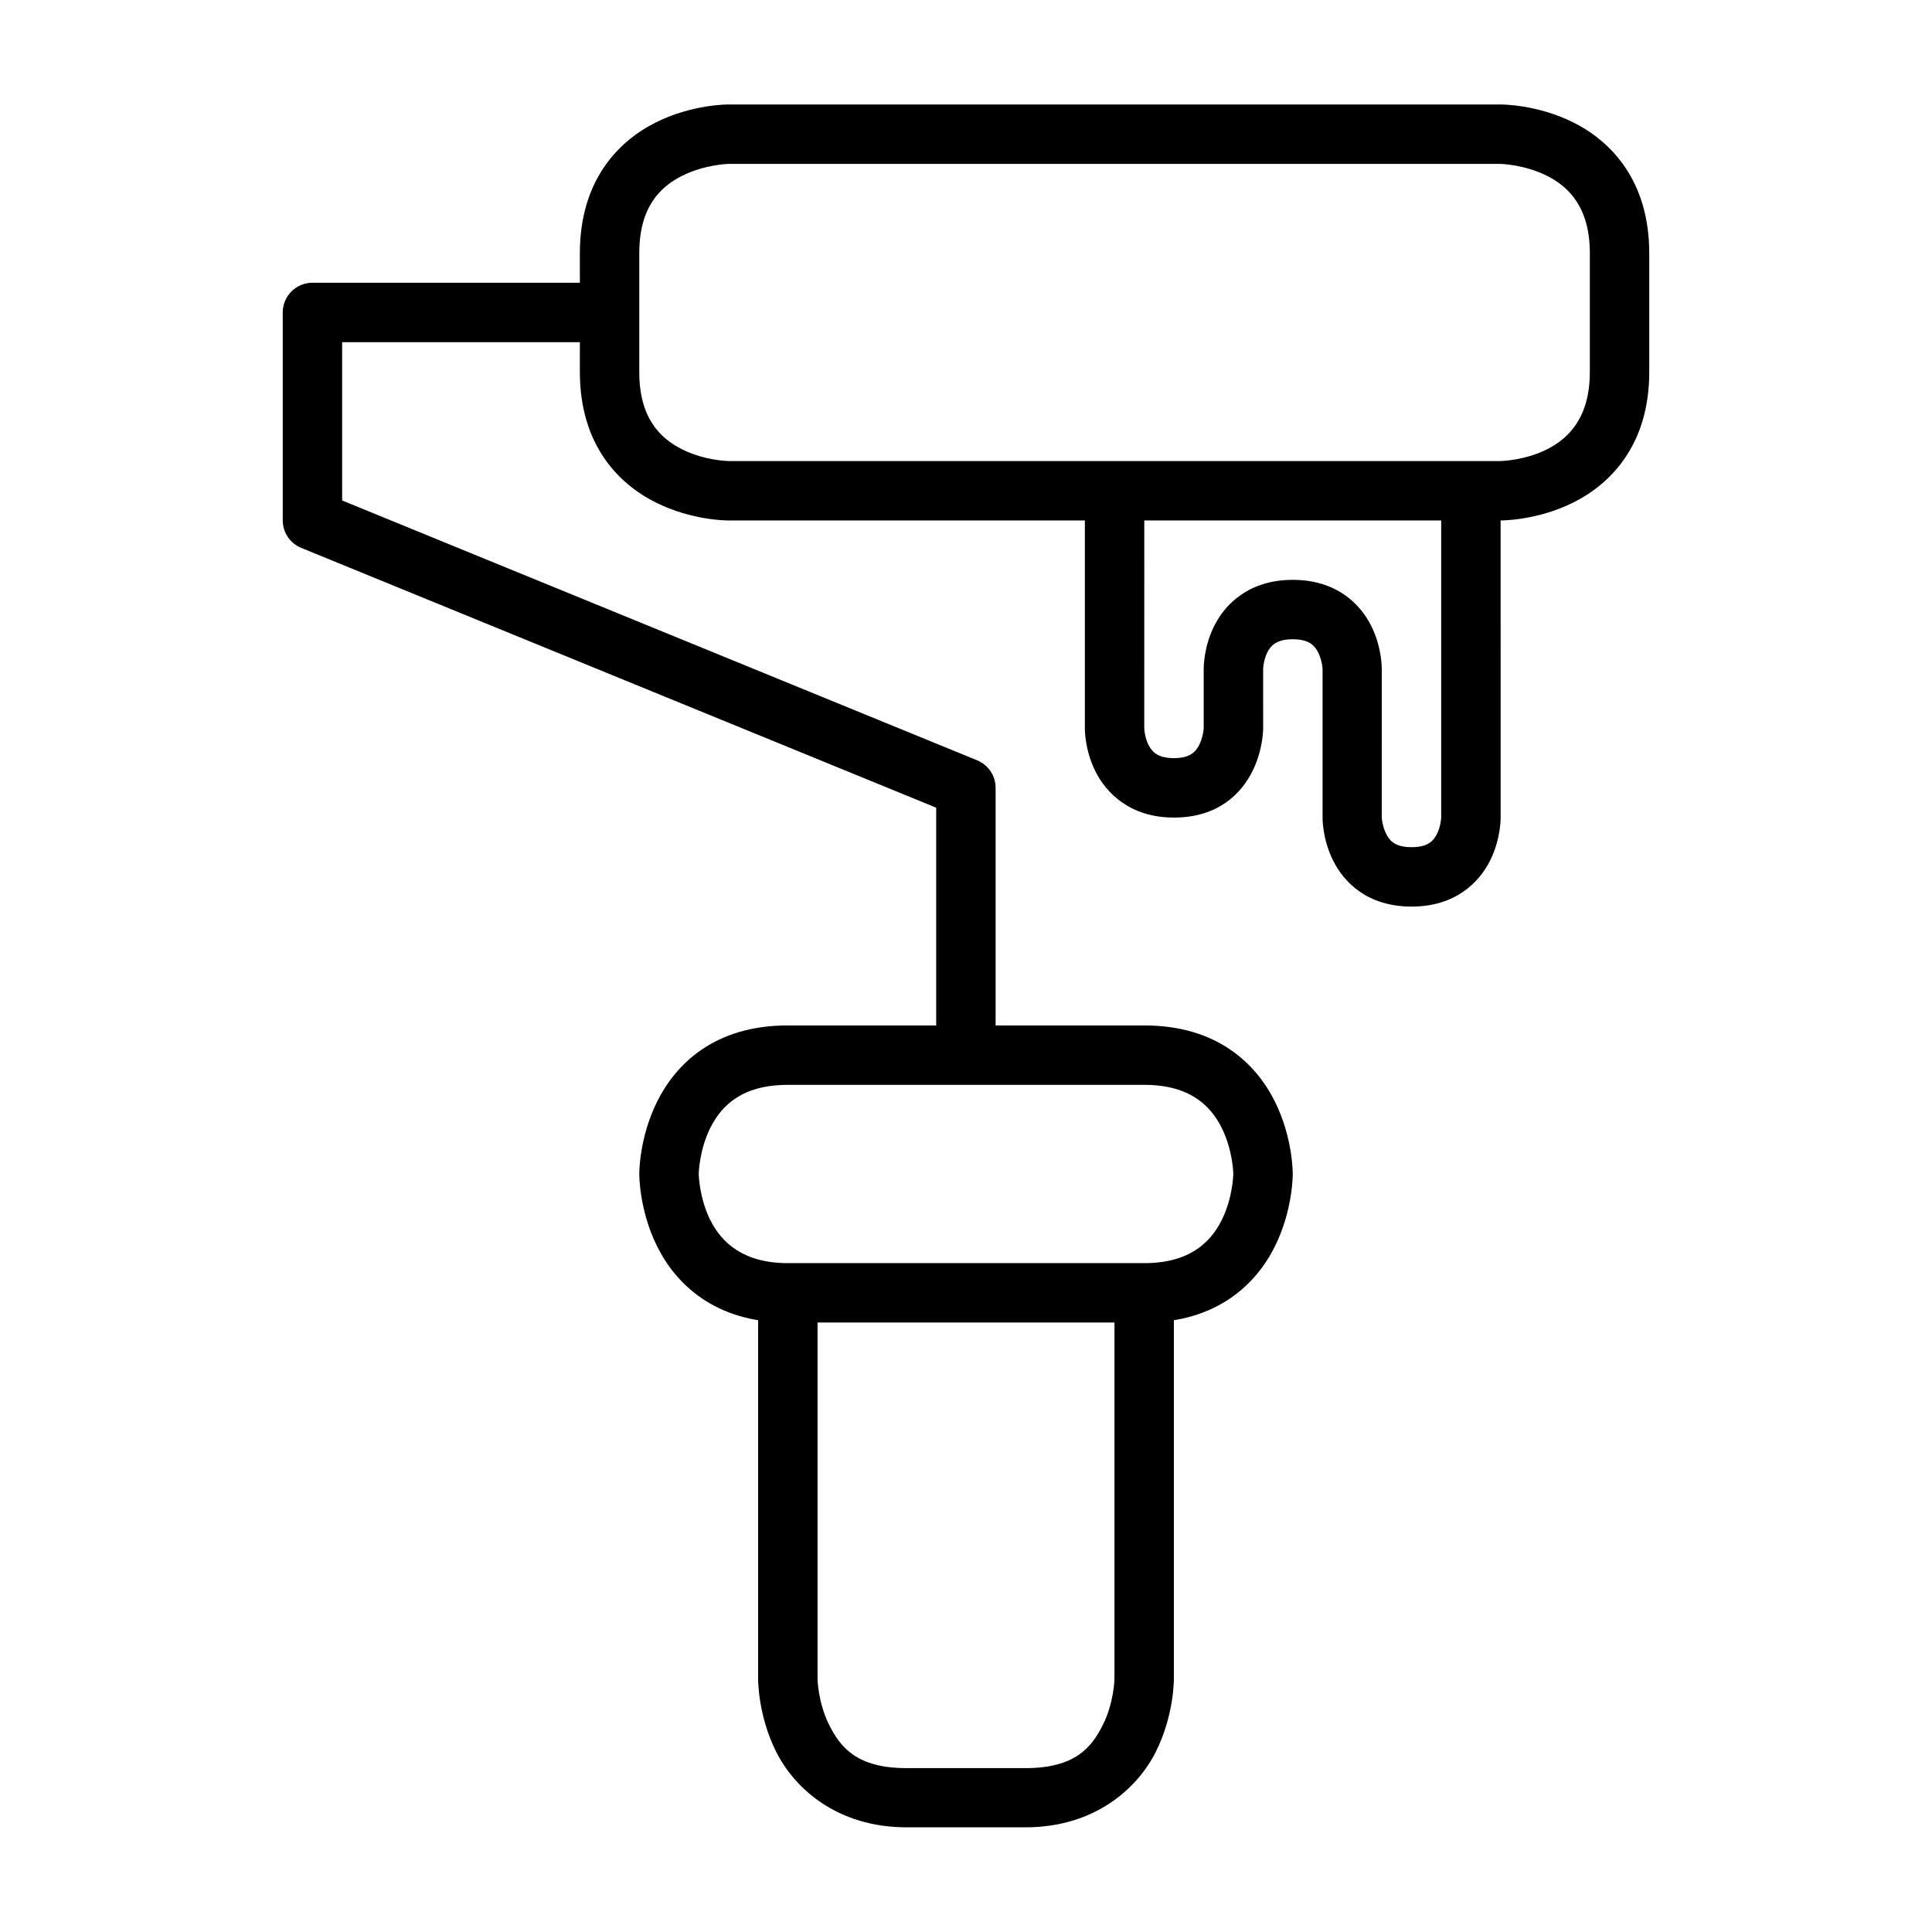
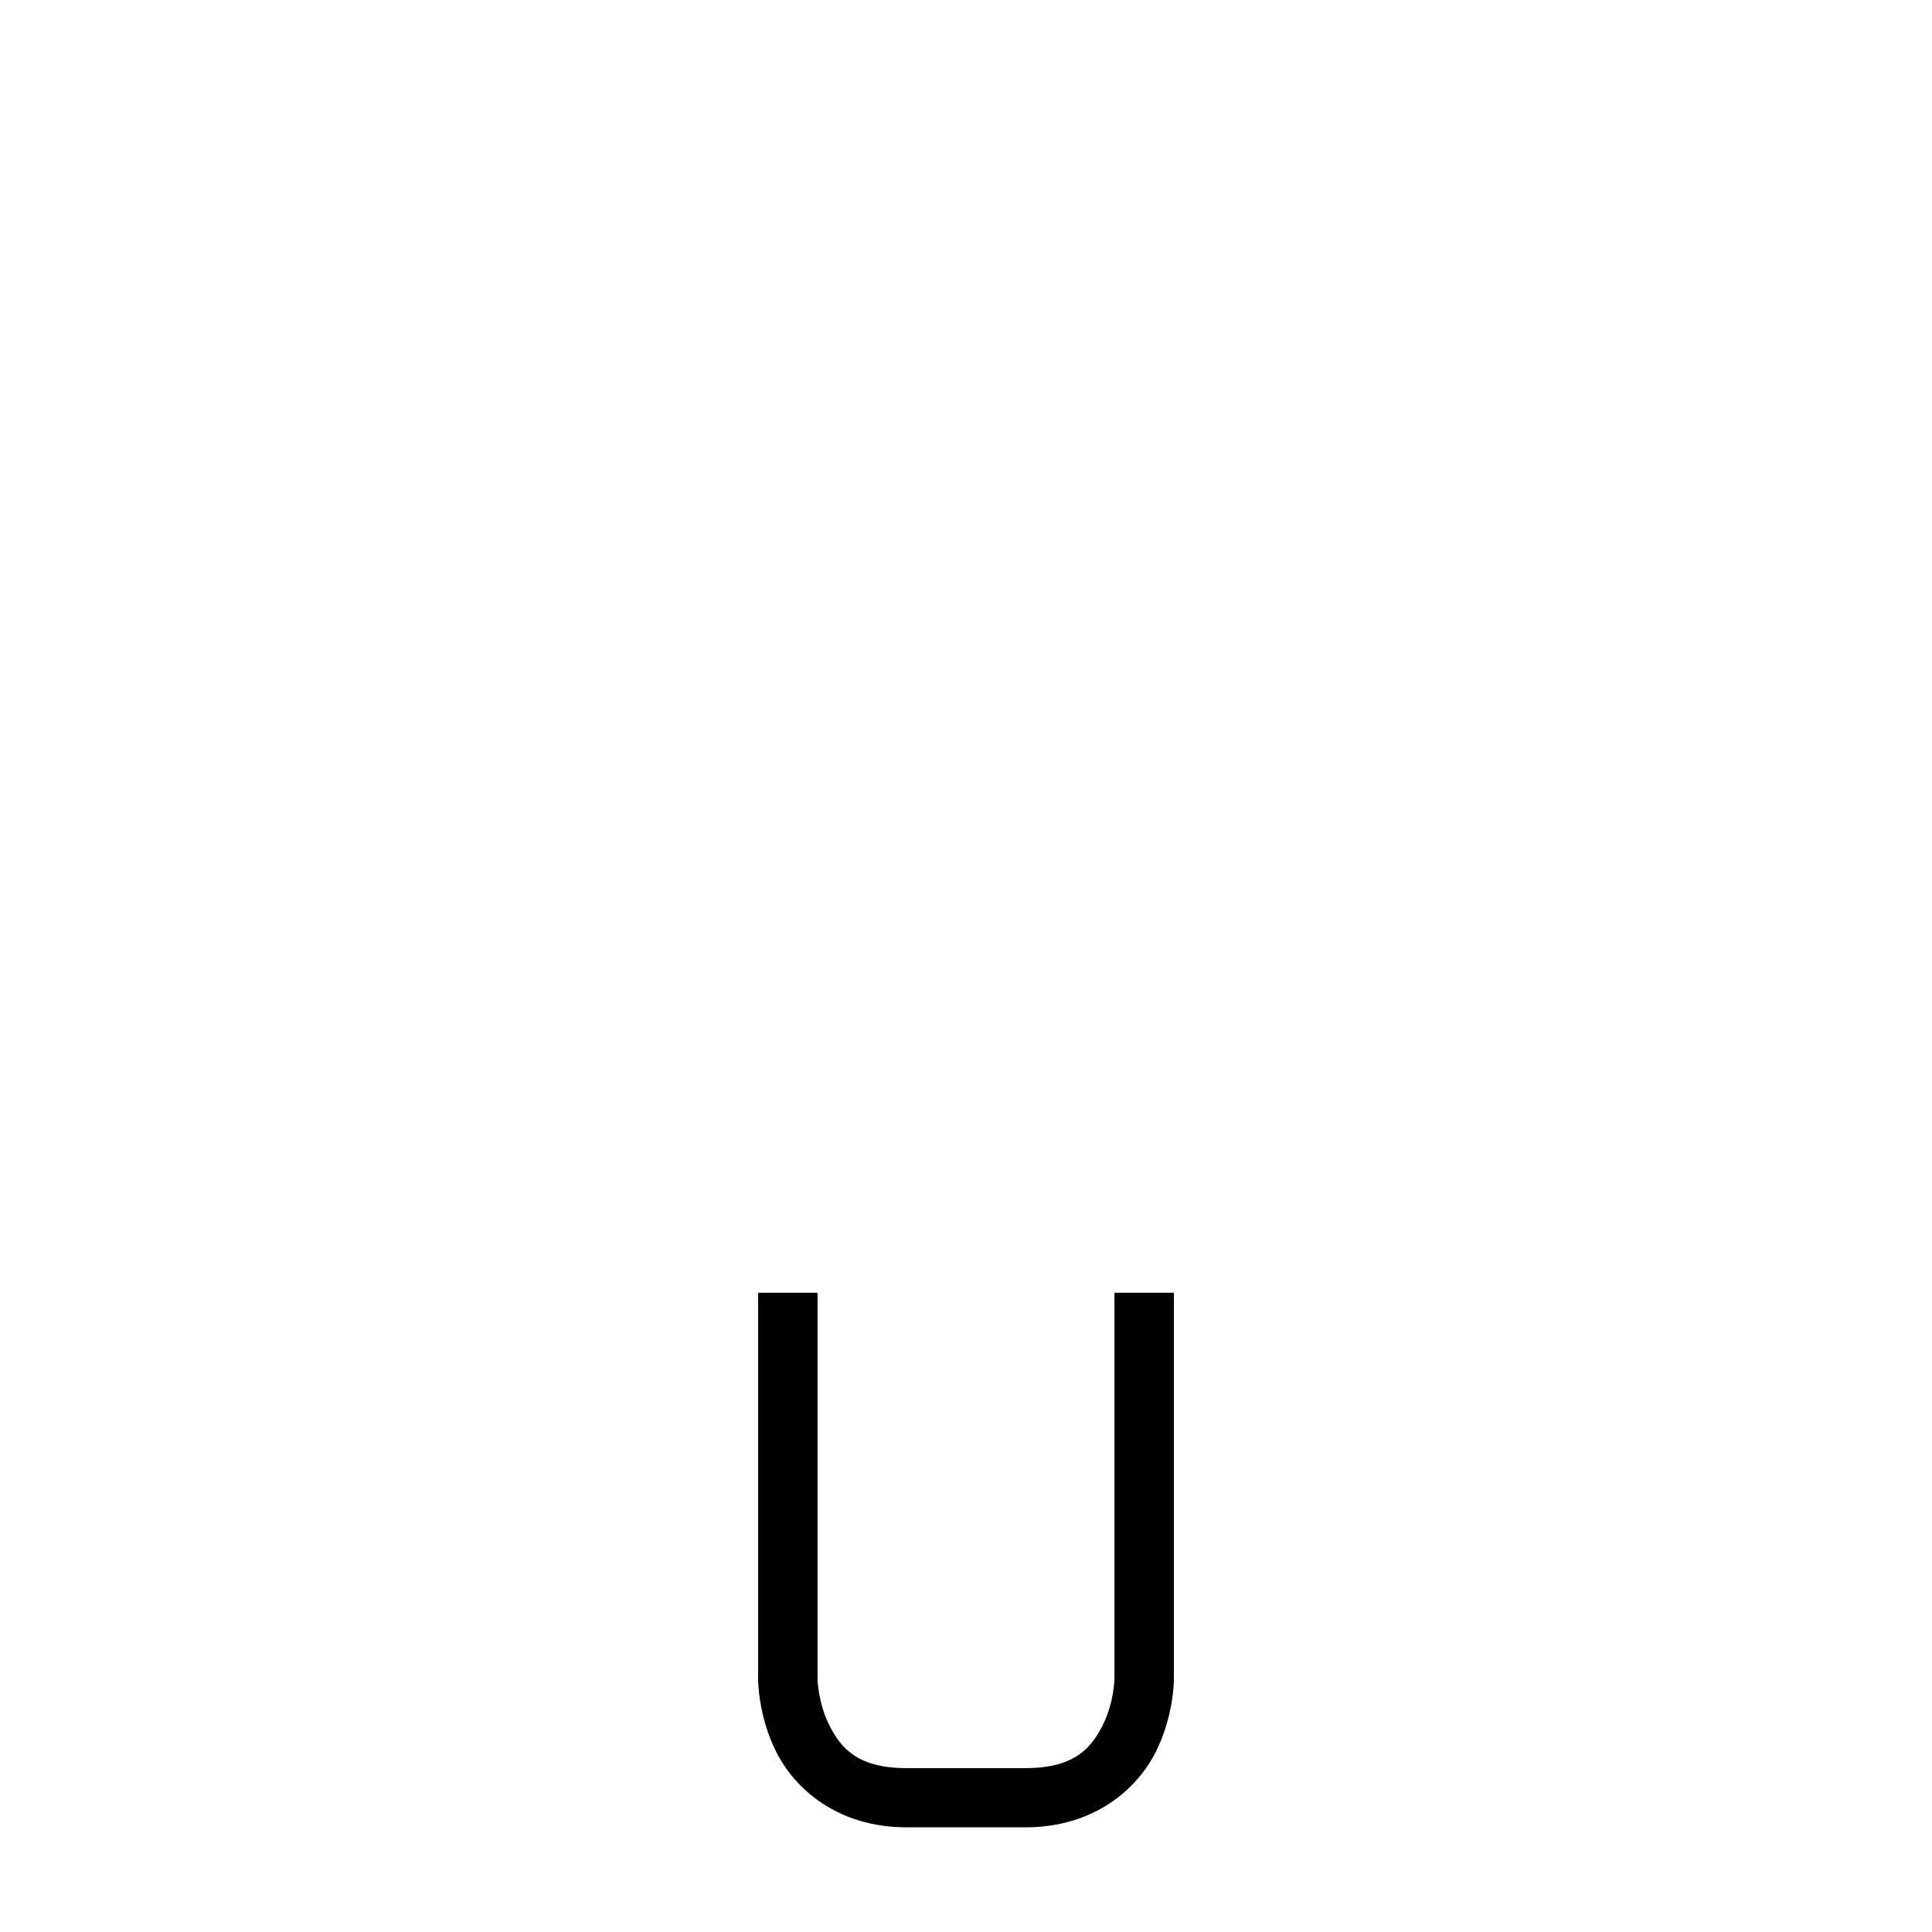
<svg xmlns="http://www.w3.org/2000/svg" fill="#000000" width="800px" height="800px" version="1.1" viewBox="144 144 512 512">
  <g>
    <path d="m344.91 486.59v102.33s-0.109 9.543 4.766 19.293 16.207 20.047 34.574 20.047h31.496c18.367 0 29.699-10.297 34.574-20.047s4.766-19.293 4.766-19.293v-102.33h-15.746v102.33s-0.082 6.207-3.078 12.203-7.394 11.449-20.512 11.449h-31.5c-13.121 0-17.516-5.453-20.512-11.449-2.996-5.992-3.082-12.203-3.082-12.203v-102.33z" />
-     <path d="m352.76 415.75c-19.547 0-29.699 10.355-34.574 20.105s-4.766 19.234-4.766 19.234-0.109 9.543 4.766 19.293 15.152 20.105 34.574 20.105h94.488c19.422 0 29.699-10.355 34.574-20.105s4.766-19.293 4.766-19.293 0.109-9.484-4.766-19.234-15.066-20.105-34.574-20.105zm0 15.746h94.488c11.941 0 17.516 5.394 20.512 11.391 2.996 5.996 3.078 12.203 3.078 12.203s-0.082 6.266-3.078 12.262c-2.996 5.996-8.633 11.391-20.512 11.391h-94.488c-11.695 0-17.516-5.394-20.512-11.391-2.996-5.996-3.078-12.262-3.078-12.262s0.082-6.207 3.078-12.203c2.996-5.992 8.508-11.387 20.512-11.387z" />
-     <path d="m337.01 171.69s-9.484-0.109-19.234 4.766-20.105 15.211-20.105 34.633v31.496c0 19.422 10.355 29.699 20.105 34.574s19.234 4.766 19.234 4.766h204.66s9.543 0.109 19.293-4.766 20.105-15.152 20.105-34.574v-31.496c0-19.422-10.355-29.758-20.105-34.633s-19.293-4.766-19.293-4.766zm0 15.746h204.66s6.266 0.141 12.262 3.137c5.996 2.996 11.391 8.617 11.391 20.512v31.496c0 11.848-5.394 17.516-11.391 20.512-5.996 3-12.262 3.086-12.262 3.086h-204.66s-6.207-0.082-12.203-3.078c-5.996-3-11.391-8.449-11.391-20.516v-31.496c0-12.066 5.394-17.516 11.391-20.512 5.992-3 12.203-3.141 12.203-3.141z" />
-     <path d="m226.83 218.93c-2.098-0.008-4.113 0.824-5.598 2.305-1.48 1.484-2.312 3.5-2.305 5.598v55.09c0.008 3.188 1.934 6.055 4.883 7.266l168.29 68.859v65.547h15.746v-70.836c-0.008-3.184-1.934-6.051-4.883-7.262l-168.29-68.863v-41.953h70.836v-15.75z" />
-     <path d="m431.5 274.02v62.992s-0.117 5.574 2.789 11.391c2.906 5.812 9.254 12.262 20.805 12.262 11.797 0 17.898-6.449 20.805-12.262s2.848-11.391 2.848-11.391l-0.004-15.75s0.074-2.301 1.105-4.359c1.027-2.059 2.719-3.488 6.742-3.488 4.066 0 5.711 1.43 6.742 3.488 1.027 2.059 1.164 4.359 1.164 4.359v39.398s-0.117 5.574 2.789 11.391c2.906 5.812 9.125 12.203 20.805 12.203 11.59 0 17.898-6.391 20.805-12.203s2.789-11.391 2.789-11.391l-0.008-86.641h-15.746v86.645s-0.074 2.242-1.105 4.301c-1.027 2.059-2.59 3.543-6.742 3.543-4.152 0-5.711-1.484-6.742-3.543-1.027-2.059-1.164-4.301-1.164-4.301l0.004-39.402s0.117-5.574-2.789-11.391c-2.906-5.812-9.191-12.203-20.805-12.203-11.551 0-17.898 6.391-20.805 12.203s-2.789 11.391-2.789 11.391v15.746s-0.133 2.301-1.164 4.359c-1.027 2.059-2.672 3.543-6.742 3.543-4.07 0-5.711-1.484-6.742-3.543-1.027-2.059-1.105-4.359-1.105-4.359l0.008-62.988z" />
  </g>
</svg>